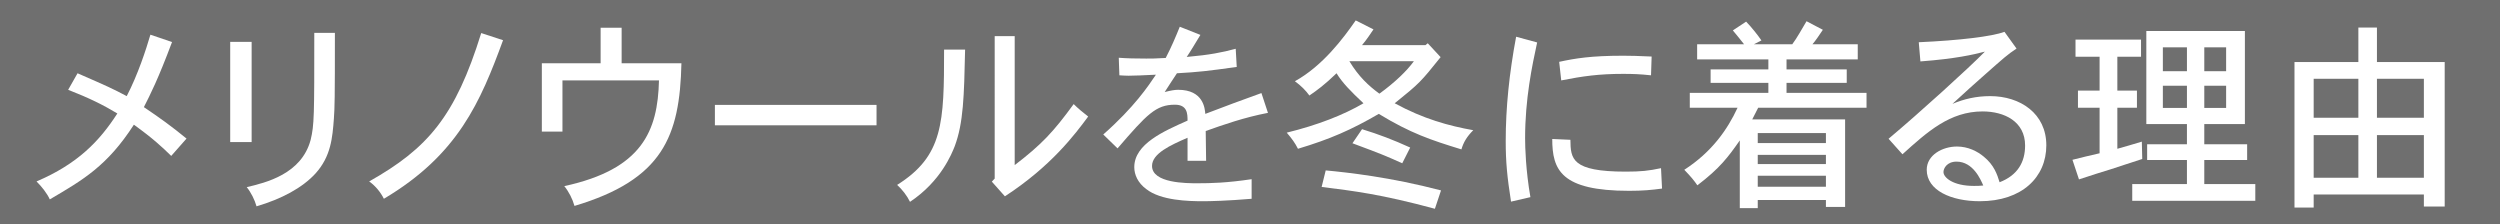
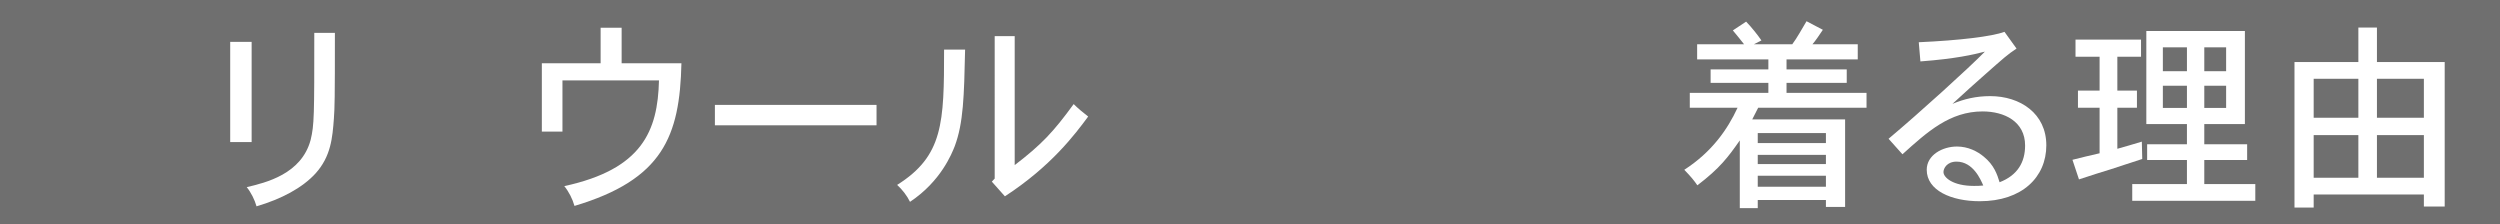
<svg xmlns="http://www.w3.org/2000/svg" id="_レイヤー_2" data-name="レイヤー 2" width="245" height="22" viewBox="0 0 245 22">
  <rect x="0" y="0" width="245" height="22" fill="#333333" stroke="none" />
  <defs>
    <style>
      .cls-1 {
        fill: #acacac;
        opacity: .5;
      }

      .cls-1, .cls-2 {
        stroke-width: 0px;
      }

      .cls-2 {
        fill: #fff;
      }
    </style>
  </defs>
  <g id="_コンテンツ" data-name="コンテンツ">
    <g>
      <rect class="cls-1" width="245" height="22" />
      <g>
-         <path class="cls-2" d="m16.86,4.12c-1.38,3.68-2.14,5.16-2.76,6.38,1.58,1.06,2.74,1.9,4.18,3.08l-1.5,1.7c-.92-.9-1.8-1.72-3.66-3.06-2.6,4.04-5,5.42-8.24,7.32-.26-.58-.78-1.24-1.3-1.76,4.04-1.72,6.18-3.96,7.92-6.66-1.36-.82-2.72-1.5-4.82-2.32l.92-1.62c2.98,1.3,3.38,1.48,4.82,2.24,1.1-2.12,1.9-4.58,2.32-6.02l2.12.72Z" />
        <path class="cls-2" d="m24.66,4.1v9.82h-2.1V4.1h2.1Zm8.16-.88c0,6.7-.02,7.22-.1,8.42-.14,1.84-.28,3.68-1.8,5.36-1.3,1.42-3.34,2.5-5.78,3.22-.18-.64-.54-1.36-.96-1.88,1.88-.44,5.36-1.28,6.26-4.62.36-1.5.36-2.34.36-10.5h2.02Z" />
-         <path class="cls-2" d="m49.3,3.94c-2.22,6.04-4.4,11.22-11.68,15.54-.32-.64-.82-1.26-1.44-1.7,5.74-3.24,8.44-6.36,10.98-14.54l2.14.7Z" />
        <path class="cls-2" d="m60.92,2.72v3.48h5.86c-.16,7.18-1.84,11.4-10.48,13.98-.2-.7-.56-1.4-1-1.94,7.64-1.66,9.16-5.4,9.28-10.36h-9.46v5.02h-2.02v-6.7h5.76v-3.48h2.06Z" />
-         <path class="cls-2" d="m85.9,10.28v2h-15.84v-2h15.84Z" />
+         <path class="cls-2" d="m85.9,10.28v2h-15.84v-2h15.84" />
        <path class="cls-2" d="m94.58,4.86c-.1,4.58-.16,7.18-1.02,9.48-.28.7-1.34,3.42-4.38,5.44-.3-.62-.76-1.2-1.26-1.66,4.52-2.84,4.6-6.08,4.6-13.26h2.06Zm4.86-1.32v12.64c2.64-2.02,3.8-3.26,5.78-5.98.38.38.92.84,1.42,1.22-1.3,1.76-3.62,4.86-8.16,7.82l-1.28-1.44.28-.3V3.54h1.96Z" />
-         <path class="cls-2" d="m117.64,3.42c-.44.72-.96,1.6-1.34,2.16,2.26-.2,3.46-.44,4.8-.8l.1,1.78c-2.86.4-3.72.5-5.86.62-.38.6-.9,1.34-1.2,1.84.62-.16,1-.22,1.32-.22,2.48,0,2.62,1.84,2.66,2.36,1.82-.7,3.66-1.38,5.5-2.04l.64,1.94c-2.3.44-4.36,1.16-6.1,1.78.02.86.02,2.16.04,2.92h-1.82v-2.26c-1.66.72-3.48,1.54-3.48,2.76,0,1.7,3.38,1.7,4.46,1.7,1.34,0,2.88-.04,5.3-.4v1.92c-2.36.2-4.08.24-4.72.24-1.48,0-4.18-.06-5.62-1.2-.8-.6-1.16-1.38-1.16-2.14,0-2.28,2.92-3.54,5.22-4.56,0-.68-.02-1.56-1.24-1.56-1.86,0-2.74.94-5.62,4.28l-1.4-1.36c3.06-2.7,4.42-4.76,5.16-5.86-.94.06-2.42.1-2.68.1-.28,0-.58-.02-.9-.04l-.06-1.72c.78.06,1.62.08,2.7.08.44,0,.98,0,1.9-.06.58-1.12.94-1.98,1.38-3.06l2.02.8Z" />
-         <path class="cls-2" d="m139.7,4.42l.22-.18,1.26,1.36c-1.96,2.44-2.04,2.54-4.5,4.52,2.82,1.54,5.34,2.22,7.7,2.64-.62.62-.96,1.18-1.16,1.88-3-.92-4.98-1.58-8.1-3.48-2.68,1.56-4.78,2.48-7.92,3.42-.28-.56-.6-1-1.1-1.58,3.02-.74,5.58-1.74,7.52-2.88-1.26-1.18-2.06-2-2.64-2.94-1.16,1.12-1.92,1.68-2.66,2.18-.36-.5-.82-.96-1.42-1.4,2.72-1.5,4.74-4.2,5.96-5.96l1.74.88c-.3.44-.66,1-1.12,1.54h6.22Zm.92,16.04c-5.34-1.44-7.94-1.74-11.1-2.14l.4-1.62c2.14.2,6.34.66,11.3,1.96l-.6,1.8Zm-8.38-14.46c.9,1.5,1.9,2.42,2.94,3.18,1.5-1.08,2.7-2.24,3.38-3.18h-6.32Zm5.18,10c-1.74-.78-2.04-.9-4.88-1.96l.94-1.38c1.68.52,3,1.02,4.72,1.8l-.78,1.54Z" />
-         <path class="cls-2" d="m150.64,4.16c-.5,2.3-1.18,5.54-1.18,9.38,0,.88.06,3.14.52,5.78l-1.9.44c-.38-2.44-.52-3.88-.52-5.94,0-3.24.34-6.6,1.02-10.22l2.06.56Zm3.26,9.54c.02,1.86.1,3.12,5.42,3.12,1.5,0,2.24-.08,3.46-.34l.1,2c-1.04.14-1.9.22-3.22.22-6.68,0-7.54-2.04-7.54-5.08l1.78.08Zm7.9-6.32c-1.12-.12-1.78-.14-2.76-.14-2.32,0-3.92.22-6.04.64l-.2-1.82c1.56-.34,3.12-.6,6.28-.6.68,0,1.48.02,2.78.08l-.06,1.84Z" />
        <path class="cls-2" d="m182.06,4.34v1.48h-6.98v.98h5.9v1.32h-5.9v.98h7.84v1.46h-10.62c-.18.34-.36.72-.58,1.14h9.1v8.58h-1.88v-.68h-6.68v.8h-1.76v-6.64c-1.12,1.6-1.94,2.72-4.16,4.4-.3-.44-.6-.82-1.28-1.52,2.7-1.74,4.24-3.96,5.22-6.08h-4.68v-1.46h7.7v-.98h-5.66v-1.32h5.66v-.98h-6.98v-1.48h4.6c-.3-.4-.74-.92-1.1-1.36l1.3-.86c.58.6,1.14,1.32,1.5,1.84l-.74.38h3.76c.44-.58.96-1.52,1.4-2.26l1.6.84c-.32.48-.68,1.02-1.02,1.42h4.44Zm-9.8,8.7v.98h6.68v-.98h-6.68Zm0,2.14v.9h6.68v-.9h-6.68Zm0,2.04v1.08h6.68v-1.08h-6.68Z" />
        <path class="cls-2" d="m197.62,4.76c-.9.6-1.12.8-3.38,2.8-.74.66-1.56,1.38-2.9,2.62,1.14-.48,2.32-.76,3.7-.76,2.94,0,5.5,1.7,5.5,4.82s-2.38,5.48-6.52,5.48c-2.8,0-5.2-1.06-5.2-3.08,0-1.46,1.56-2.28,2.96-2.28,1.08,0,2,.46,2.64,1,1,.82,1.3,1.72,1.54,2.5,1.76-.68,2.5-1.96,2.5-3.6,0-2.36-2.04-3.34-4.16-3.34-3.22,0-5.42,2-7.86,4.2l-1.36-1.52c2.98-2.5,7.88-6.94,9.44-8.54-1.16.3-2.88.7-6.32.96l-.16-1.88c3.98-.18,7.16-.56,8.4-1.02l1.18,1.64Zm-3.26,13.42c-.26-.6-1-2.34-2.62-2.34-.94,0-1.28.66-1.28,1.02,0,.54.94,1.36,2.98,1.36.28,0,.58,0,.92-.04Z" />
        <path class="cls-2" d="m209.82,3.88v1.68h-2.32v3.32h1.92v1.68h-1.92v4.02c.62-.18,1.64-.46,2.4-.7l.04,1.7c-1.38.44-2.24.74-3.06,1-.98.3-1.94.6-3.14,1l-.64-1.92c.78-.2,1.78-.44,2.66-.64v-4.46h-2.12v-1.68h2.12v-3.32h-2.36v-1.68h6.42Zm10.18-.84v9.12h-3.98v1.98h4.2v1.54h-4.2v2.36h5v1.64h-12.06v-1.64h5.36v-2.36h-3.9v-1.54h3.9v-1.98h-3.98V3.04h9.66Zm-8.04,1.6v2.34h2.36v-2.34h-2.36Zm0,3.76v2.18h2.36v-2.18h-2.36Zm4.06-3.76v2.34h2.14v-2.34h-2.14Zm0,3.76v2.18h2.14v-2.18h-2.14Z" />
        <path class="cls-2" d="m232.94,2.7v3.38h6.64v14.16h-2.04v-1.18h-10.8v1.28h-1.88V6.08h6.26v-3.38h1.82Zm-6.2,5.02v3.82h4.38v-3.82h-4.38Zm0,5.52v4.18h4.38v-4.18h-4.38Zm6.2-5.52v3.82h4.6v-3.82h-4.6Zm0,5.52v4.18h4.6v-4.18h-4.6Z" />
      </g>
    </g>
  </g>
</svg>